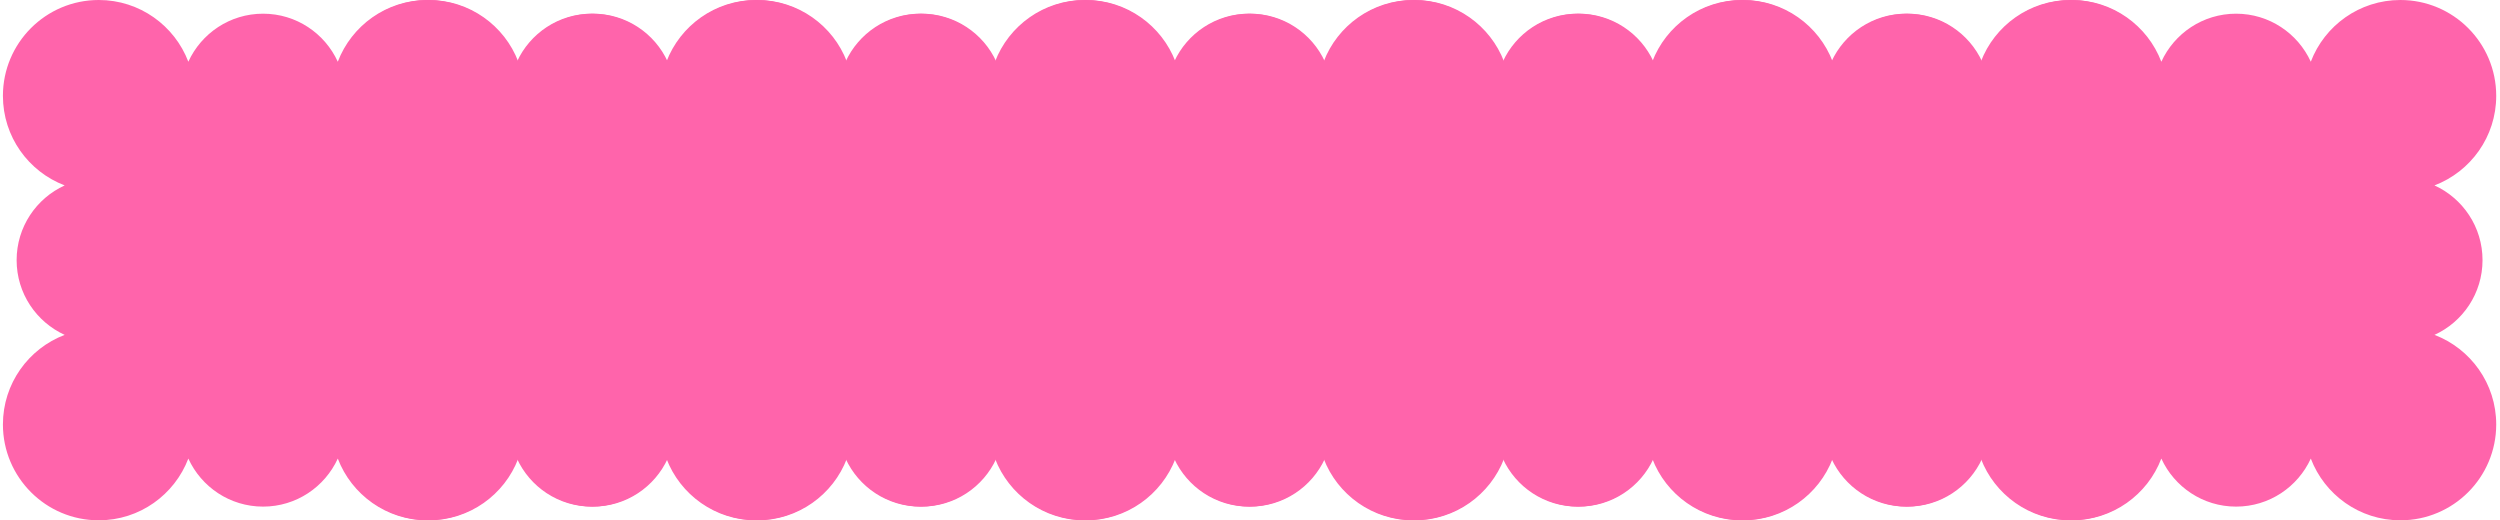
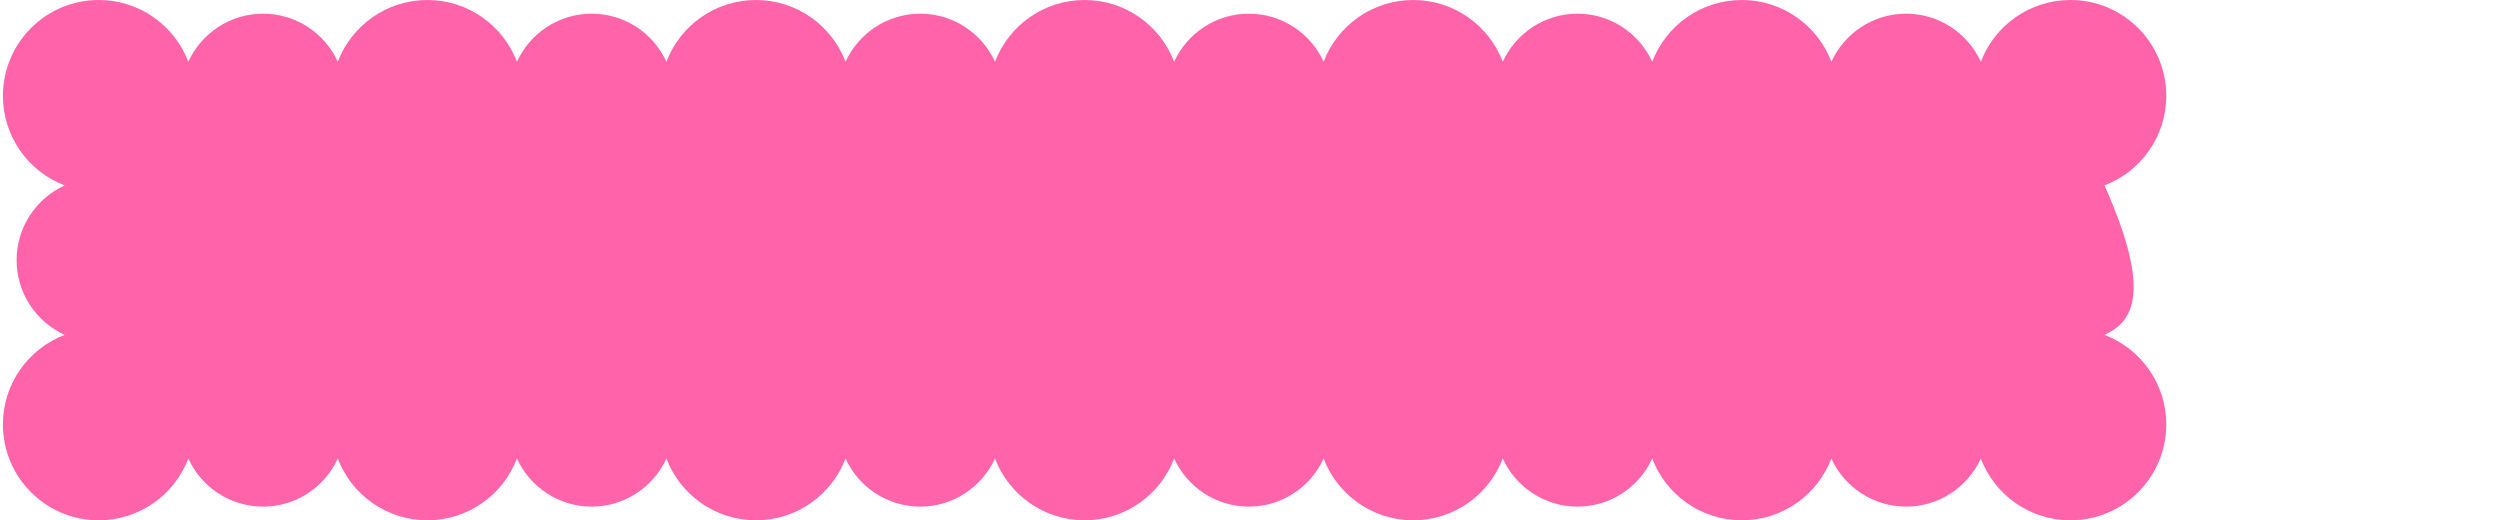
<svg xmlns="http://www.w3.org/2000/svg" width="197" height="41" viewBox="0 0 197 41" fill="none">
-   <path d="M163.149 0C167.32 0 170.702 3.382 170.702 7.553C170.702 10.777 168.68 13.527 165.836 14.61C168.07 15.631 169.623 17.883 169.623 20.5C169.623 23.116 168.07 25.367 165.837 26.388C168.681 27.471 170.702 30.223 170.702 33.447C170.702 37.618 167.32 41 163.149 41C159.925 41 157.173 38.979 156.09 36.135C155.069 38.368 152.818 39.921 150.202 39.921C147.586 39.921 145.334 38.368 144.313 36.135C143.23 38.978 140.48 41 137.256 41C134.032 41 131.28 38.979 130.196 36.135C129.175 38.368 126.925 39.921 124.309 39.921C121.692 39.921 119.44 38.368 118.419 36.134C117.336 38.978 114.586 41 111.361 41C108.137 41 105.385 38.978 104.302 36.134C103.281 38.368 101.03 39.921 98.413 39.921C95.796 39.921 93.544 38.368 92.523 36.134C91.44 38.978 88.69 41 85.466 41C82.242 41 79.49 38.979 78.406 36.135C77.385 38.368 75.134 39.921 72.519 39.921C69.903 39.921 67.651 38.368 66.63 36.135C65.546 38.979 62.795 41 59.571 41C56.347 41 53.596 38.979 52.513 36.135C51.492 38.368 49.241 39.921 46.625 39.921C44.008 39.921 41.756 38.368 40.735 36.134C39.652 38.978 36.902 41 33.678 41C30.453 41 27.702 38.979 26.618 36.135C25.597 38.368 23.346 39.921 20.73 39.921C18.114 39.921 15.862 38.368 14.841 36.135C13.757 38.978 11.007 41 7.783 41C3.612 41 0.231 37.618 0.23 33.447C0.23 30.223 2.251 27.471 5.095 26.388C2.862 25.366 1.31 23.116 1.31 20.5C1.31 17.884 2.862 15.631 5.096 14.61C2.252 13.527 0.231 10.777 0.23 7.553C0.23 3.382 3.612 0 7.783 0C11.007 0 13.757 2.021 14.841 4.864C15.862 2.631 18.114 1.079 20.73 1.079C23.346 1.079 25.597 2.631 26.618 4.864C27.702 2.021 30.454 0 33.678 0C36.902 5.43814e-05 39.652 2.021 40.735 4.865C41.756 2.632 44.009 1.079 46.625 1.079C49.241 1.079 51.492 2.631 52.513 4.864C53.596 2.021 56.347 7.76862e-06 59.571 0C62.795 0 65.546 2.021 66.63 4.864C67.651 2.631 69.903 1.079 72.519 1.079C75.134 1.079 77.385 2.631 78.406 4.864C79.49 2.021 82.242 0 85.466 0C88.69 7.98785e-05 91.44 2.021 92.523 4.865C93.544 2.632 95.797 1.079 98.413 1.079C101.029 1.079 103.281 2.632 104.302 4.865C105.385 2.021 108.137 0 111.361 0C114.586 7.98785e-05 117.336 2.021 118.419 4.865C119.44 2.632 121.692 1.079 124.309 1.079C126.924 1.079 129.175 2.632 130.196 4.864C131.28 2.021 134.032 0 137.256 0C140.48 0 143.23 2.021 144.313 4.864C145.335 2.631 147.586 1.079 150.202 1.079C152.818 1.079 155.069 2.632 156.09 4.864C157.173 2.021 159.925 0 163.149 0Z" fill="#FF64AB" />
-   <path d="M189.149 0C193.321 2.08738e-05 196.702 3.382 196.702 7.553C196.702 10.777 194.68 13.527 191.836 14.61C194.07 15.631 195.623 17.883 195.623 20.5C195.623 23.116 194.07 25.367 191.837 26.388C194.681 27.471 196.702 30.223 196.702 33.447C196.702 37.618 193.32 41 189.149 41C185.925 41 183.175 38.979 182.091 36.136C181.07 38.368 178.819 39.921 176.203 39.921C173.587 39.921 171.334 38.368 170.313 36.134C169.23 38.978 166.48 41 163.256 41C160.032 41 157.28 38.979 156.196 36.135C155.175 38.368 152.925 39.921 150.309 39.921C147.692 39.921 145.44 38.368 144.419 36.134C143.336 38.978 140.586 41 137.361 41C134.137 41 131.385 38.979 130.302 36.135C129.281 38.368 127.03 39.921 124.414 39.921C121.798 39.921 119.545 38.368 118.524 36.134C117.441 38.978 114.691 41 111.467 41C108.242 41 105.49 38.978 104.407 36.134C103.386 38.368 101.135 39.921 98.519 39.921C95.903 39.921 93.651 38.368 92.63 36.135C91.546 38.978 88.796 41 85.572 41C82.348 41 79.596 38.979 78.513 36.135C77.492 38.368 75.241 39.921 72.625 39.921C70.009 39.921 67.757 38.368 66.736 36.135C65.653 38.979 62.902 41 59.678 41C56.453 41 53.702 38.979 52.618 36.135C51.597 38.368 49.346 39.921 46.73 39.921C44.114 39.921 41.861 38.368 40.841 36.134C39.758 38.978 37.008 41 33.783 41C29.612 41 26.231 37.618 26.23 33.447C26.23 30.223 28.251 27.471 31.095 26.388C28.862 25.366 27.31 23.116 27.31 20.5C27.31 17.884 28.862 15.631 31.096 14.61C28.252 13.527 26.231 10.777 26.23 7.553C26.23 3.382 29.612 1.97014e-05 33.783 0C37.007 0 39.758 2.021 40.842 4.864C41.863 2.631 44.115 1.079 46.73 1.079C49.346 1.079 51.597 2.631 52.618 4.864C53.702 2.021 56.454 6.9721e-06 59.678 0C62.902 0 65.653 2.021 66.736 4.864C67.757 2.631 70.009 1.079 72.625 1.079C75.241 1.079 77.492 2.631 78.513 4.864C79.596 2.021 82.348 0 85.572 0C88.796 7.98705e-05 91.546 2.021 92.63 4.864C93.651 2.631 95.903 1.079 98.519 1.079C101.135 1.079 103.386 2.632 104.407 4.865C105.491 2.021 108.242 0 111.467 0C114.691 7.98785e-05 117.441 2.021 118.524 4.865C119.545 2.632 121.798 1.079 124.414 1.079C127.03 1.079 129.281 2.632 130.302 4.864C131.385 2.021 134.137 0 137.361 0C140.585 0 143.336 2.021 144.419 4.865C145.44 2.632 147.692 1.079 150.309 1.079C152.924 1.079 155.175 2.632 156.196 4.864C157.28 2.021 160.032 0 163.256 0C166.48 7.98785e-05 169.23 2.021 170.313 4.865C171.334 2.632 173.587 1.079 176.203 1.079C178.818 1.079 181.07 2.631 182.091 4.863C183.175 2.02 185.926 0 189.149 0Z" fill="#FF64AB" />
+   <path d="M163.149 0C167.32 0 170.702 3.382 170.702 7.553C170.702 10.777 168.68 13.527 165.836 14.61C169.623 23.116 168.07 25.367 165.837 26.388C168.681 27.471 170.702 30.223 170.702 33.447C170.702 37.618 167.32 41 163.149 41C159.925 41 157.173 38.979 156.09 36.135C155.069 38.368 152.818 39.921 150.202 39.921C147.586 39.921 145.334 38.368 144.313 36.135C143.23 38.978 140.48 41 137.256 41C134.032 41 131.28 38.979 130.196 36.135C129.175 38.368 126.925 39.921 124.309 39.921C121.692 39.921 119.44 38.368 118.419 36.134C117.336 38.978 114.586 41 111.361 41C108.137 41 105.385 38.978 104.302 36.134C103.281 38.368 101.03 39.921 98.413 39.921C95.796 39.921 93.544 38.368 92.523 36.134C91.44 38.978 88.69 41 85.466 41C82.242 41 79.49 38.979 78.406 36.135C77.385 38.368 75.134 39.921 72.519 39.921C69.903 39.921 67.651 38.368 66.63 36.135C65.546 38.979 62.795 41 59.571 41C56.347 41 53.596 38.979 52.513 36.135C51.492 38.368 49.241 39.921 46.625 39.921C44.008 39.921 41.756 38.368 40.735 36.134C39.652 38.978 36.902 41 33.678 41C30.453 41 27.702 38.979 26.618 36.135C25.597 38.368 23.346 39.921 20.73 39.921C18.114 39.921 15.862 38.368 14.841 36.135C13.757 38.978 11.007 41 7.783 41C3.612 41 0.231 37.618 0.23 33.447C0.23 30.223 2.251 27.471 5.095 26.388C2.862 25.366 1.31 23.116 1.31 20.5C1.31 17.884 2.862 15.631 5.096 14.61C2.252 13.527 0.231 10.777 0.23 7.553C0.23 3.382 3.612 0 7.783 0C11.007 0 13.757 2.021 14.841 4.864C15.862 2.631 18.114 1.079 20.73 1.079C23.346 1.079 25.597 2.631 26.618 4.864C27.702 2.021 30.454 0 33.678 0C36.902 5.43814e-05 39.652 2.021 40.735 4.865C41.756 2.632 44.009 1.079 46.625 1.079C49.241 1.079 51.492 2.631 52.513 4.864C53.596 2.021 56.347 7.76862e-06 59.571 0C62.795 0 65.546 2.021 66.63 4.864C67.651 2.631 69.903 1.079 72.519 1.079C75.134 1.079 77.385 2.631 78.406 4.864C79.49 2.021 82.242 0 85.466 0C88.69 7.98785e-05 91.44 2.021 92.523 4.865C93.544 2.632 95.797 1.079 98.413 1.079C101.029 1.079 103.281 2.632 104.302 4.865C105.385 2.021 108.137 0 111.361 0C114.586 7.98785e-05 117.336 2.021 118.419 4.865C119.44 2.632 121.692 1.079 124.309 1.079C126.924 1.079 129.175 2.632 130.196 4.864C131.28 2.021 134.032 0 137.256 0C140.48 0 143.23 2.021 144.313 4.864C145.335 2.631 147.586 1.079 150.202 1.079C152.818 1.079 155.069 2.632 156.09 4.864C157.173 2.021 159.925 0 163.149 0Z" fill="#FF64AB" />
</svg>